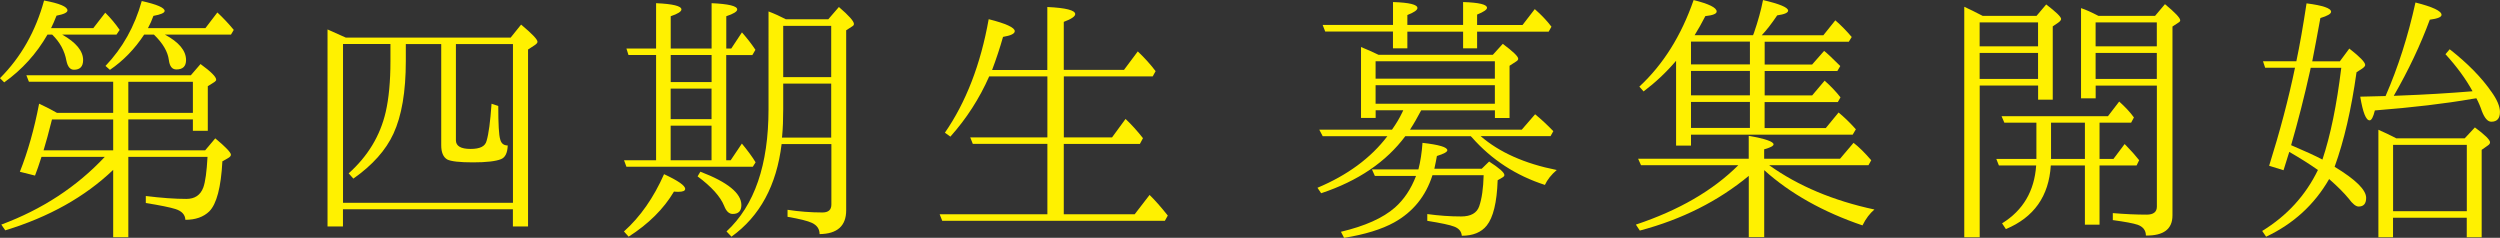
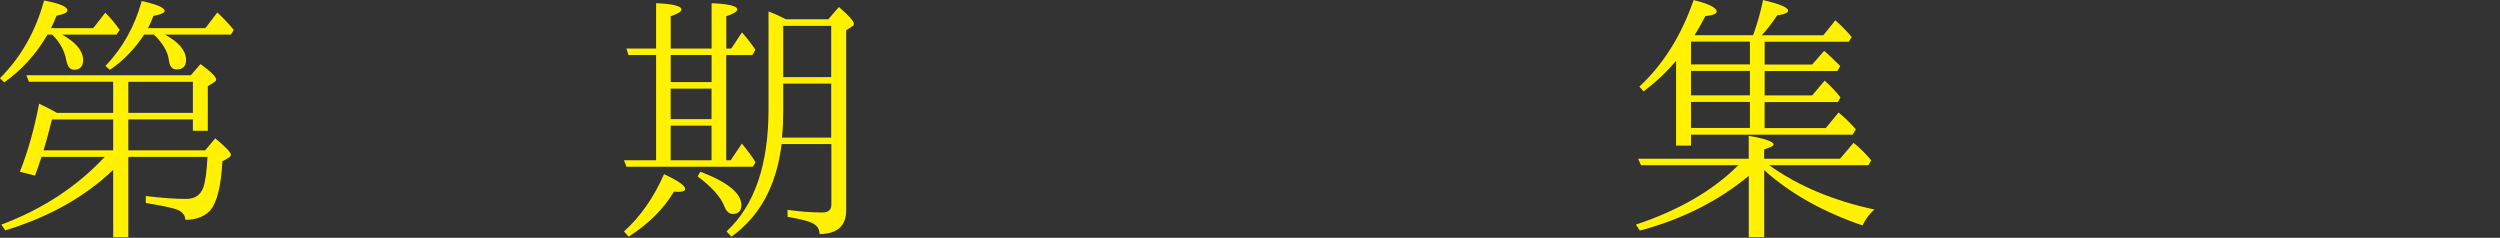
<svg xmlns="http://www.w3.org/2000/svg" id="_レイヤー_2" viewBox="0 0 439.12 41.77">
  <rect x="0" y="0" width="439.12" height="41.77" fill="#333333" stroke="none" />
  <defs>
    <style>.cls-1{fill:#fff100;stroke-width:0px;}</style>
  </defs>
  <g id="_レイヤー_1-2">
    <path class="cls-1" d="M8.97,4.94h7.42l2.1-2.71c.92.91,1.77,1.92,2.53,3.02l-.56.83h-9.53c2.45,1.39,3.67,2.88,3.67,4.47,0,1.13-.54,1.7-1.61,1.7-.66,0-1.1-.52-1.32-1.56-.31-1.76-1.15-3.29-2.5-4.61h-.83c-1.94,3.37-4.47,6.16-7.6,8.39l-.74-.74C3.68,10.05,6.26,5.5,7.74.09c2.74.51,4.11,1.09,4.11,1.74,0,.37-.64.68-1.92.92-.36.91-.68,1.64-.96,2.19ZM33.88,20.97h-11.34v5.43h13.5l1.77-2.1c1.83,1.52,2.75,2.48,2.75,2.88,0,.19-.15.38-.45.56l-1.05.6c-.24,4.56-1.01,7.49-2.3,8.79-1.01.98-2.41,1.48-4.2,1.48-.04-.89-.61-1.52-1.7-1.88-.98-.31-2.74-.67-5.25-1.07v-1.23c2.76.34,5.14.51,7.13.51,1.48,0,2.47-.67,2.97-2.01.36-1,.6-2.79.74-5.37h-13.91v14.11h-2.66v-11.83c-4.96,4.74-11.28,8.28-18.96,10.62l-.69-1.01c7.2-2.68,13.26-6.65,18.18-11.9H7.29c-.43,1.36-.81,2.45-1.14,3.29l-2.66-.67c1.4-3.52,2.53-7.51,3.38-11.96,1.24.58,2.28,1.12,3.13,1.61h9.88v-5.46H5.08l-.45-1.14h28.89l1.7-1.97c1.83,1.33,2.75,2.24,2.75,2.75,0,.13-.1.27-.29.4l-1.18.74v7.83h-2.62v-2.01ZM7.65,26.41h12.23v-5.43h-10.75c-.58,2.31-1.07,4.12-1.48,5.43ZM26,4.94h10.08l2.1-2.75c1.04.97,2,1.99,2.88,3.06l-.49.83h-11.6c2.47,1.33,3.71,2.82,3.71,4.47,0,1.1-.57,1.65-1.7,1.65-.75,0-1.18-.55-1.32-1.65-.18-1.46-1.05-2.95-2.62-4.47h-1.72c-1.64,2.5-3.64,4.57-6.01,6.19l-.78-.69c3.01-3.15,5.13-6.95,6.37-11.4,2.68.6,4.02,1.18,4.02,1.74,0,.34-.66.63-1.97.87-.28.78-.6,1.49-.96,2.15ZM33.88,19.83v-5.46h-11.34v5.46h11.34Z" />
-     <path class="cls-1" d="M60.74,6.6h28.96l1.83-2.28c1.92,1.6,2.88,2.6,2.88,3.02,0,.18-.16.37-.47.58l-1.19.78v31.08h-2.66v-3.02h-29.85v3.02h-2.71V5.17c.51.21,1.57.69,3.2,1.43ZM60.25,7.74v27.88h29.85V7.74h-10.02v16.9c0,1.01.86,1.52,2.57,1.52s2.59-.48,2.82-1.43c.36-1.18.65-3.35.87-6.51l1.18.4c0,3.19.11,5.14.34,5.86.18.72.62,1.07,1.32,1.07-.04,1.31-.44,2.12-1.19,2.41-.92.37-2.56.56-4.9.56s-3.87-.17-4.54-.51c-.7-.42-1.05-1.25-1.05-2.5V7.74h-6.22v3.02c0,5.34-.72,9.58-2.17,12.72-1.33,2.89-3.67,5.52-7.04,7.89l-.83-.92c3.37-3.01,5.54-6.6,6.51-10.78.55-2.41.83-5.37.83-8.88v-3.06h-8.34Z" />
    <path class="cls-1" d="M127.56,9.66v18.49h.78l1.97-2.93c1.01,1.22,1.82,2.32,2.41,3.29l-.49.78h-22.2l-.42-1.14h5.63V9.66h-4.85l-.36-1.14h5.21V.56c2.97.13,4.45.5,4.45,1.1,0,.37-.63.77-1.88,1.19v5.68h7.18V.56c3,.13,4.5.5,4.5,1.1,0,.37-.64.77-1.92,1.19v5.68h.87l1.88-2.84c.94,1.07,1.73,2.09,2.37,3.06l-.54.92h-4.58ZM109.6,40.65c2.86-2.56,5.21-5.92,7.04-10.06,2.47,1.15,3.71,2.01,3.71,2.59,0,.34-.4.51-1.19.51-.3,0-.56-.01-.78-.04-1.8,3.04-4.46,5.68-7.96,7.92l-.83-.92ZM117.81,14.42h7.18v-4.76h-7.18v4.76ZM124.98,15.56h-7.18v5.37h7.18v-5.37ZM124.98,22.07h-7.18v6.08h7.18v-6.08ZM123.02,30.16c4.8,1.83,7.2,3.79,7.2,5.86,0,1.04-.51,1.56-1.52,1.56-.64,0-1.14-.47-1.5-1.41-.67-1.65-2.23-3.38-4.67-5.19l.49-.83ZM137.98,3.38h7.51l1.86-2.15c1.76,1.51,2.64,2.5,2.64,2.97,0,.15-.07.28-.22.38l-1.14.74v31.62c0,2.74-1.56,4.14-4.67,4.18,0-.89-.45-1.55-1.34-1.97-.72-.34-2.15-.7-4.29-1.07v-1.23c2.04.31,4.08.47,6.13.47,1.04,0,1.57-.46,1.57-1.39v-10.62h-8.74c-.88,7.26-3.82,12.68-8.81,16.26l-.87-.92c4.92-4.55,7.38-11.7,7.38-21.47V2.01c1.06.4,2.06.86,3.02,1.36ZM137.35,24.17h8.65v-9.48h-8.43v4.45c0,1.82-.06,3.38-.18,4.67l-.04.36ZM137.57,4.54v9.01h8.43V4.54h-8.43Z" />
-     <path class="cls-1" d="M186.85,25.27v12.37h12.45l2.62-3.4c.92.89,1.99,2.1,3.2,3.62l-.51.92h-39.11l-.45-1.14h18.92v-12.37h-13.1l-.45-1.14h13.55v-10.71h-10.22c-1.73,3.91-4,7.43-6.82,10.58l-.96-.69c3.71-5.37,6.28-12.01,7.69-19.94,3.06.77,4.58,1.48,4.58,2.1,0,.45-.69.78-2.06,1.01-.54,1.91-1.18,3.85-1.92,5.81h9.7V1.23c3.26.15,4.9.57,4.9,1.25,0,.4-.67.86-2.01,1.36v8.43h10.58l2.42-3.24c1.21,1.15,2.25,2.3,3.13,3.47l-.51.92h-15.61v10.71h8.47l2.37-3.24c1.04.98,2.06,2.11,3.06,3.38l-.54,1.01h-13.37Z" />
-     <path class="cls-1" d="M244.51,22.76c.73-1.03,1.32-2.02,1.77-2.97l.2-.42h-4.85v1.34h-2.57v-12.45c1.15.46,2.17.92,3.06,1.36h20.1l1.74-1.92c1.8,1.34,2.71,2.21,2.71,2.62,0,.18-.13.34-.38.49l-1.14.74v9.17h-2.57v-1.34h-12.95c-.66,1.25-1.31,2.39-1.97,3.4h19.63l2.35-2.71c1.04.85,2.11,1.84,3.2,2.97l-.49.87h-12.28c3.31,2.86,7.77,4.84,13.37,5.95-.97.83-1.66,1.71-2.08,2.62-5.08-1.64-9.35-4.42-12.81-8.34l-.22-.22h-11.49c-3.38,4.53-8.31,7.87-14.78,10.02l-.65-.96c5.29-2.22,9.38-5.24,12.28-9.06h-11.36l-.6-1.14h12.79ZM244.69,5.54h-11.92l-.45-1.16h12.36V.36c2.86.09,4.29.44,4.29,1.05,0,.36-.59.77-1.77,1.23v1.74h9.79V.36c2.8.09,4.2.42,4.2,1.01,0,.33-.58.72-1.74,1.19v1.83h7.98l2.15-2.79c1.18,1.03,2.15,2.06,2.93,3.09l-.49.87h-12.57v2.93h-2.46v-2.93h-9.79v2.93h-2.53v-2.93ZM248.71,30.9h-7.22l-.51-1.14h8.16c.36-1.4.6-2.96.72-4.67,2.91.33,4.36.76,4.36,1.3,0,.3-.61.63-1.83,1.01-.09.54-.24,1.28-.45,2.24h8.32l1.3-1.27c1.79,1.15,2.68,1.94,2.68,2.37,0,.13-.07.25-.22.36l-.96.56c-.13,3.89-.78,6.54-1.92,7.96-.95,1.19-2.42,1.79-4.38,1.79-.06-.76-.51-1.3-1.34-1.61-.7-.28-2.27-.62-4.72-1.01v-1.19c2.06.28,4.04.42,5.95.42,1.7,0,2.76-.6,3.17-1.79.46-1.33.72-3.15.78-5.46h-8.99c-1.18,3.7-3.42,6.46-6.73,8.3-2.19,1.21-5.12,2.11-8.79,2.71l-.56-1.07c4.22-1,7.38-2.41,9.48-4.25,1.59-1.4,2.83-3.25,3.71-5.55ZM262.57,13.82v-3.06h-20.95v3.06h20.95ZM262.57,18.22v-3.26h-20.95v3.26h20.95Z" />
    <path class="cls-1" d="M305.32,29.02h-17.08l-.51-1.14h19.43v-4.02c2.91.51,4.36,1.01,4.36,1.5,0,.27-.55.56-1.65.87v1.65h13.33l2.37-2.79c.89.67,1.93,1.69,3.11,3.06l-.49.87h-17.44c5.1,3.64,11.26,6.23,18.49,7.78-.8.67-1.51,1.6-2.1,2.79-6.93-2.36-12.69-5.59-17.26-9.7v11.76h-2.71v-10.76c-5.37,4.44-11.75,7.65-19.14,9.61l-.69-1.05c7.56-2.52,13.56-6,18-10.44ZM294.41,10.67c-1.73,2.03-3.64,3.82-5.72,5.39l-.74-.85c4.19-3.88,7.36-8.94,9.53-15.2,2.7.67,4.05,1.34,4.05,2.01,0,.4-.66.67-1.99.81-.61,1.19-1.24,2.31-1.88,3.35h10.26l.16-.4c.72-2.09,1.25-4.01,1.59-5.77,2.94.69,4.41,1.3,4.41,1.86,0,.37-.64.65-1.92.83-1,1.48-1.9,2.64-2.71,3.49h10.82l2.1-2.62c.95.82,1.92,1.8,2.88,2.93l-.51.83h-14.78v4h8.34l2.1-2.39c.49.37,1.44,1.26,2.84,2.66l-.51.87h-12.77v4.29h8.34l2.19-2.59c1.04.91,1.97,1.89,2.79,2.93l-.47.83h-12.86v4.56h10.75l2.24-2.73c1,.82,2.01,1.8,3.04,2.95l-.56.94h-28.4v1.92h-2.62v-14.89ZM297.02,7.31v4h10.35v-4h-10.35ZM297.02,16.75h10.35v-4.29h-10.35v4.29ZM297.02,22.47h10.35v-4.56h-10.35v4.56Z" />
-     <path class="cls-1" d="M348.27,2.79h9.44l1.7-2.01c1.74,1.33,2.62,2.18,2.62,2.55,0,.19-.17.41-.51.65l-.96.65v12.88h-2.57v-2.48h-10.26v26.65h-2.71V1.19c.91.42,2,.95,3.26,1.61ZM347.72,8.14h10.26V3.94h-10.26v4.2ZM347.72,9.3v4.56h10.26v-4.56h-10.26ZM368.78,21.55v6.37h2.44l1.97-2.62.49.51c.64.64,1.33,1.42,2.06,2.33l-.45.92h-6.51v10.4h-2.57v-10.4h-5.99c-.33,5.4-2.96,9.12-7.89,11.18l-.67-1.01c3.68-2.27,5.68-5.66,5.99-10.17h-6.55l-.45-1.14h7.04v-6.37h-5.63l-.49-1.14h18.69l1.97-2.57c1.07.95,1.94,1.89,2.59,2.79l-.49.92h-5.54ZM366.21,21.55h-5.95v6.37h5.95v-6.37ZM368.58,2.79h9.95l1.74-2.06c1.79,1.48,2.68,2.42,2.68,2.84,0,.15-.1.28-.31.4l-1.05.69v33.18c0,2.4-1.56,3.58-4.67,3.53,0-.89-.47-1.52-1.41-1.88-.79-.27-2.26-.54-4.4-.83v-1.23c2.13.18,4.11.27,5.95.27,1.19,0,1.79-.47,1.79-1.41V15.03h-10.75v2.24h-2.57V1.43c.79.25,1.81.71,3.06,1.36ZM378.84,8.14V3.94h-10.75v4.2h10.75ZM378.84,9.3h-10.75v4.56h10.75v-4.56Z" />
-     <path class="cls-1" d="M403.12,11.9h-5.25l-.38-1.14h5.86c.6-2.83,1.19-6.22,1.79-10.17,2.88.37,4.31.86,4.31,1.48,0,.36-.63.72-1.88,1.1-.55,3.03-1.03,5.56-1.43,7.6h4.85l1.66-2.24c1.86,1.45,2.79,2.41,2.79,2.88,0,.18-.17.39-.51.63l-1.01.65c-.91,6.5-2.19,12.04-3.85,16.61,3.7,2.24,5.54,4.05,5.54,5.46,0,1.01-.44,1.52-1.32,1.52-.48,0-1.06-.46-1.74-1.39-.82-1-1.97-2.15-3.44-3.44-2.58,4.49-6.27,7.86-11.07,10.13l-.69-1.01c4.37-2.68,7.63-6.25,9.79-10.71-1.37-.97-3.05-2.03-5.03-3.18l-.18.56c-.18.58-.45,1.47-.83,2.66l-2.53-.78c1.89-6.02,3.41-11.76,4.54-17.22ZM405.87,11.9l-.09.45c-1.03,4.64-2.15,9.02-3.35,13.15,2.43,1.03,4.26,1.87,5.5,2.53,1.42-4.25,2.52-9.62,3.31-16.12h-5.37ZM434.98,17.26c-.25.04-.54.09-.85.13-4.64.81-10.3,1.48-16.99,2.01-.28,1.16-.59,1.74-.92,1.74-.64,0-1.19-1.39-1.65-4.16,2.88-.06,4.36-.1,4.45-.11,2.21-5.07,3.96-10.55,5.25-16.43,3.06.77,4.58,1.5,4.58,2.17,0,.39-.69.67-2.06.85-1.64,4.44-3.75,8.9-6.33,13.37l1.01-.04c4.4-.16,8.67-.42,12.83-.76-1.18-2.16-2.77-4.33-4.76-6.51l.74-.87c3.16,2.47,5.63,4.99,7.4,7.56.95,1.34,1.43,2.5,1.43,3.47,0,1.13-.51,1.7-1.52,1.7-.63,0-1.18-.63-1.66-1.88-.25-.76-.57-1.51-.96-2.24ZM420.94,24.3h11.98l1.79-1.92c1.77,1.31,2.66,2.18,2.66,2.62,0,.21-.14.4-.42.58l-1.05.74v15.36h-2.62v-3.44h-12.95v3.44h-2.57v-18.89c1.16.52,2.02.92,2.57,1.21l.6.31ZM420.34,25.45v11.65h12.95v-11.65h-12.95Z" />
  </g>
</svg>